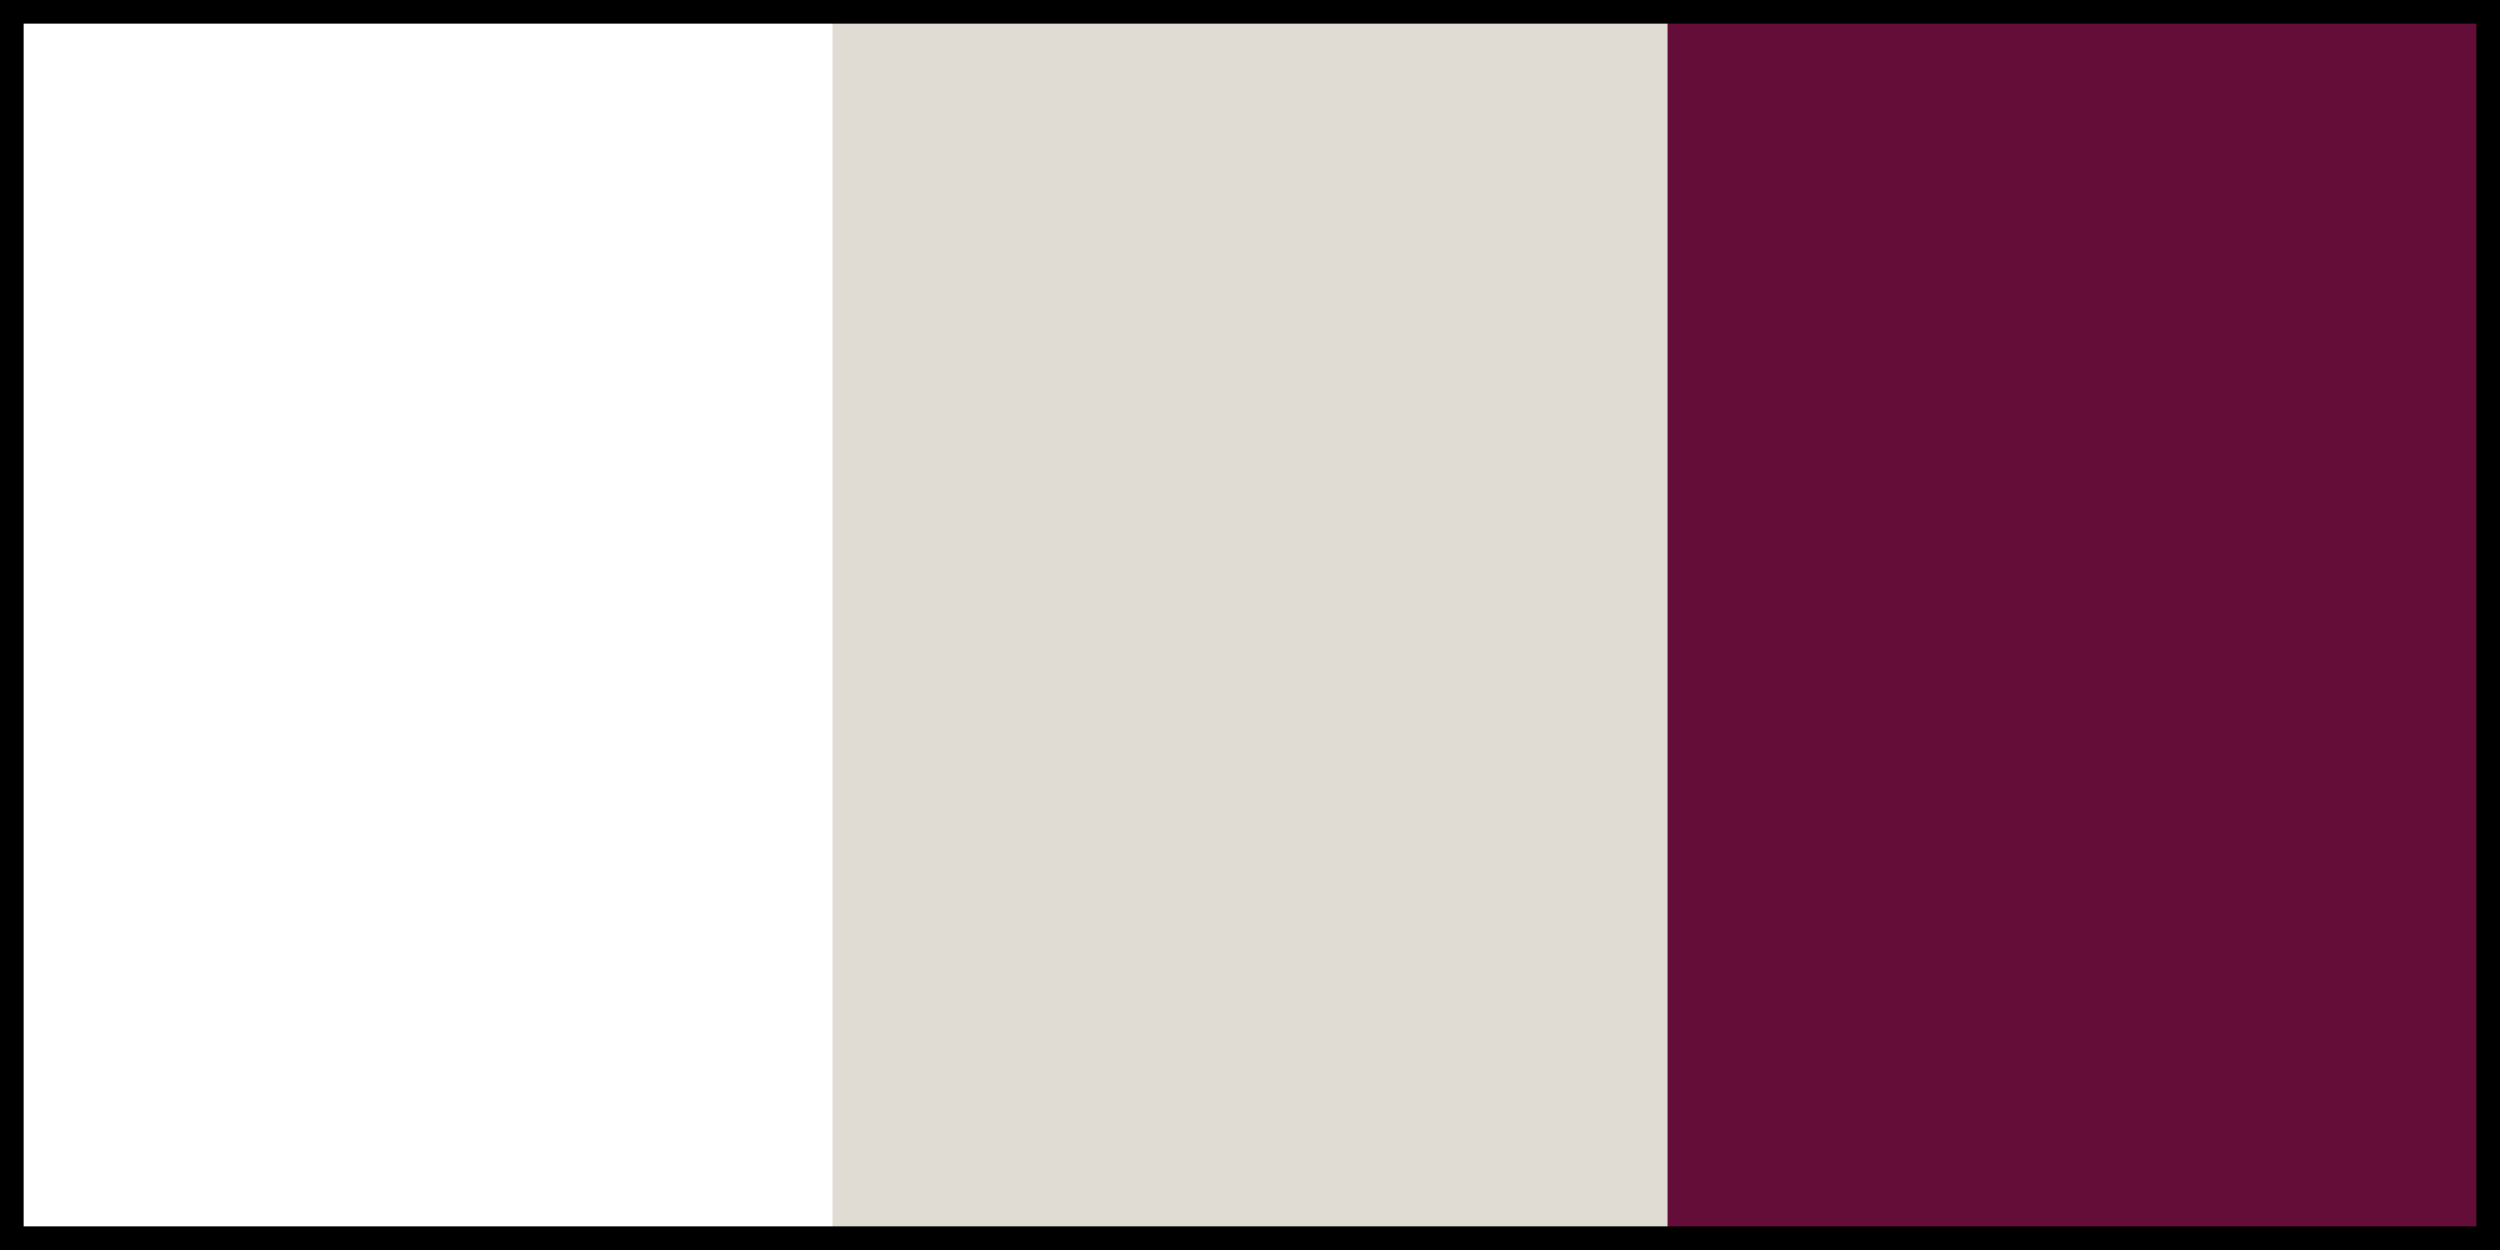
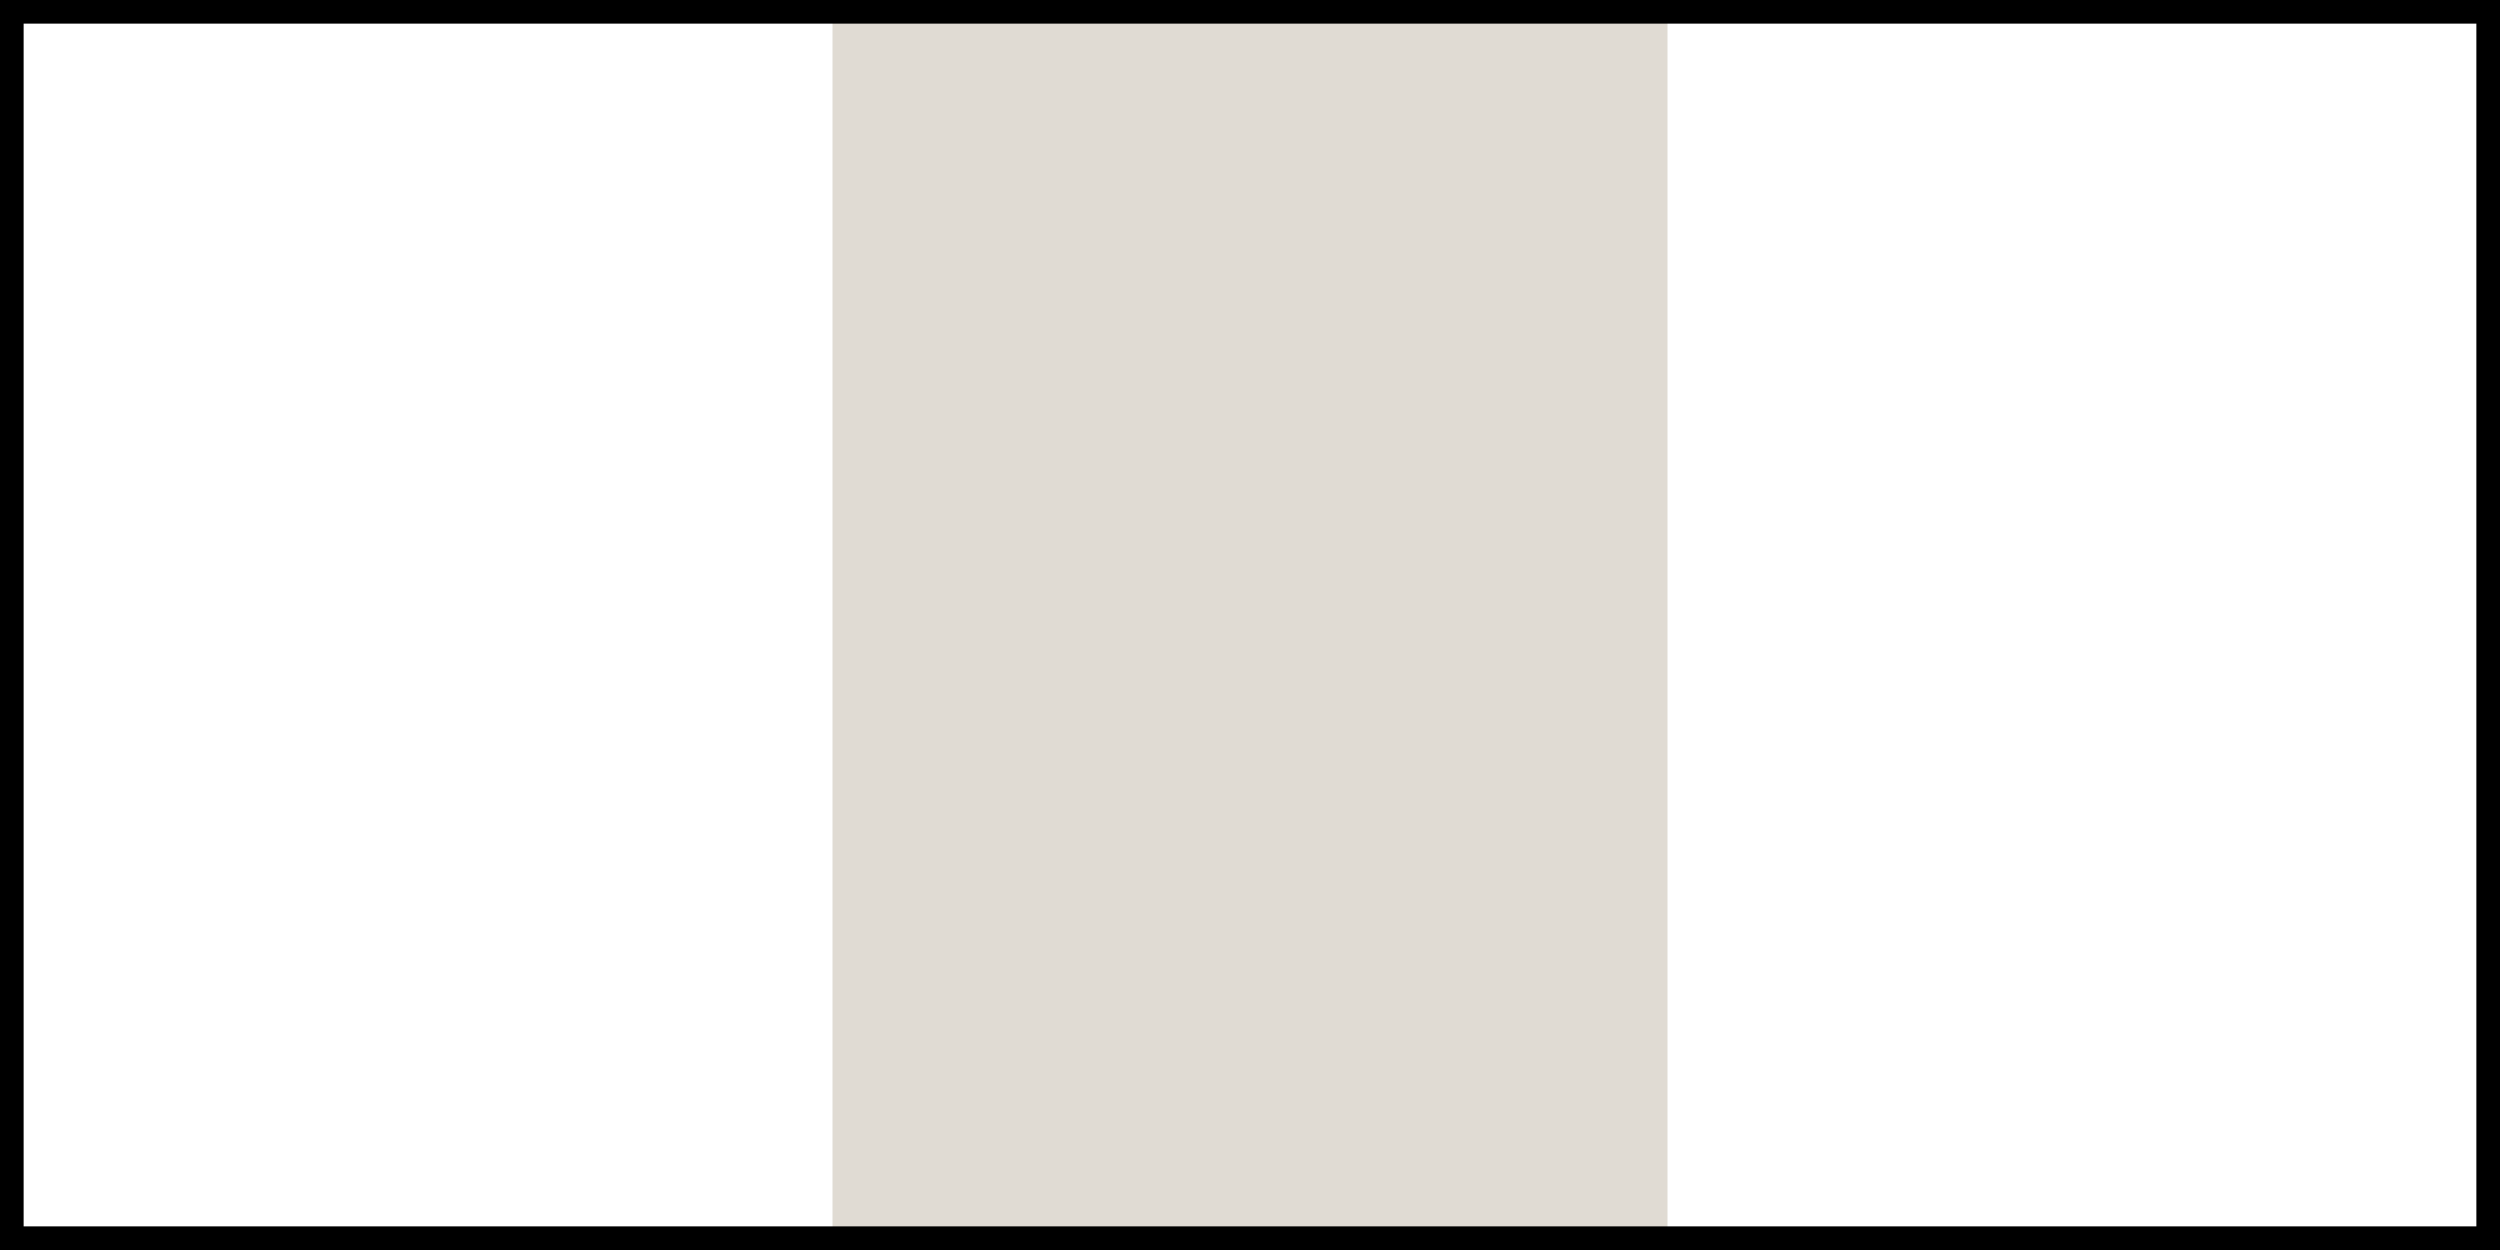
<svg xmlns="http://www.w3.org/2000/svg" xmlns:ns1="http://www.inkscape.org/namespaces/inkscape" xmlns:ns2="http://sodipodi.sourceforge.net/DTD/sodipodi-0.dtd" width="1000" height="500" viewBox="0 0 264.583 132.292" version="1.1" id="svg5414" ns1:version="1.2.1 (9c6d41e410, 2022-07-14)" ns2:docname="fr.svg">
  <ns2:namedview id="namedview5416" pagecolor="#ffffff" bordercolor="#000000" borderopacity="0.25" ns1:showpageshadow="2" ns1:pageopacity="0.0" ns1:pagecheckerboard="0" ns1:deskcolor="#d1d1d1" ns1:document-units="mm" showgrid="false" ns1:zoom="0.2102413" ns1:cx="95.128787" ns1:cy="561.25984" ns1:window-width="1920" ns1:window-height="1137" ns1:window-x="-8" ns1:window-y="-8" ns1:window-maximized="1" ns1:current-layer="layer1" />
  <defs id="defs5411" />
  <g ns1:label="Layer 1" ns1:groupmode="layer" id="layer1">
    <rect style="fill:;fill-opacity:1;stroke-width:10.731;stop-color:#000000" id="rect4991" width="88.106" height="132.292" x="0" y="0" />
    <rect style="fill:#E0DBD3;fill-opacity:1;stroke-width:10.747;stop-color:#000000" id="rect4991-5" width="88.371" height="132.292" x="88.106" y="0" />
-     <rect style="fill:#640D38;fill-opacity:1;stroke-width:10.731;stop-color:#000000" id="rect4991-6" width="88.106" height="132.292" x="176.477" y="0" />
    <rect style="fill:none;stroke-width:5;stop-color:#444444;stroke:#000000" id="rect6704" width="264.583" height="132.292" x="0" y="0" />
  </g>
</svg>